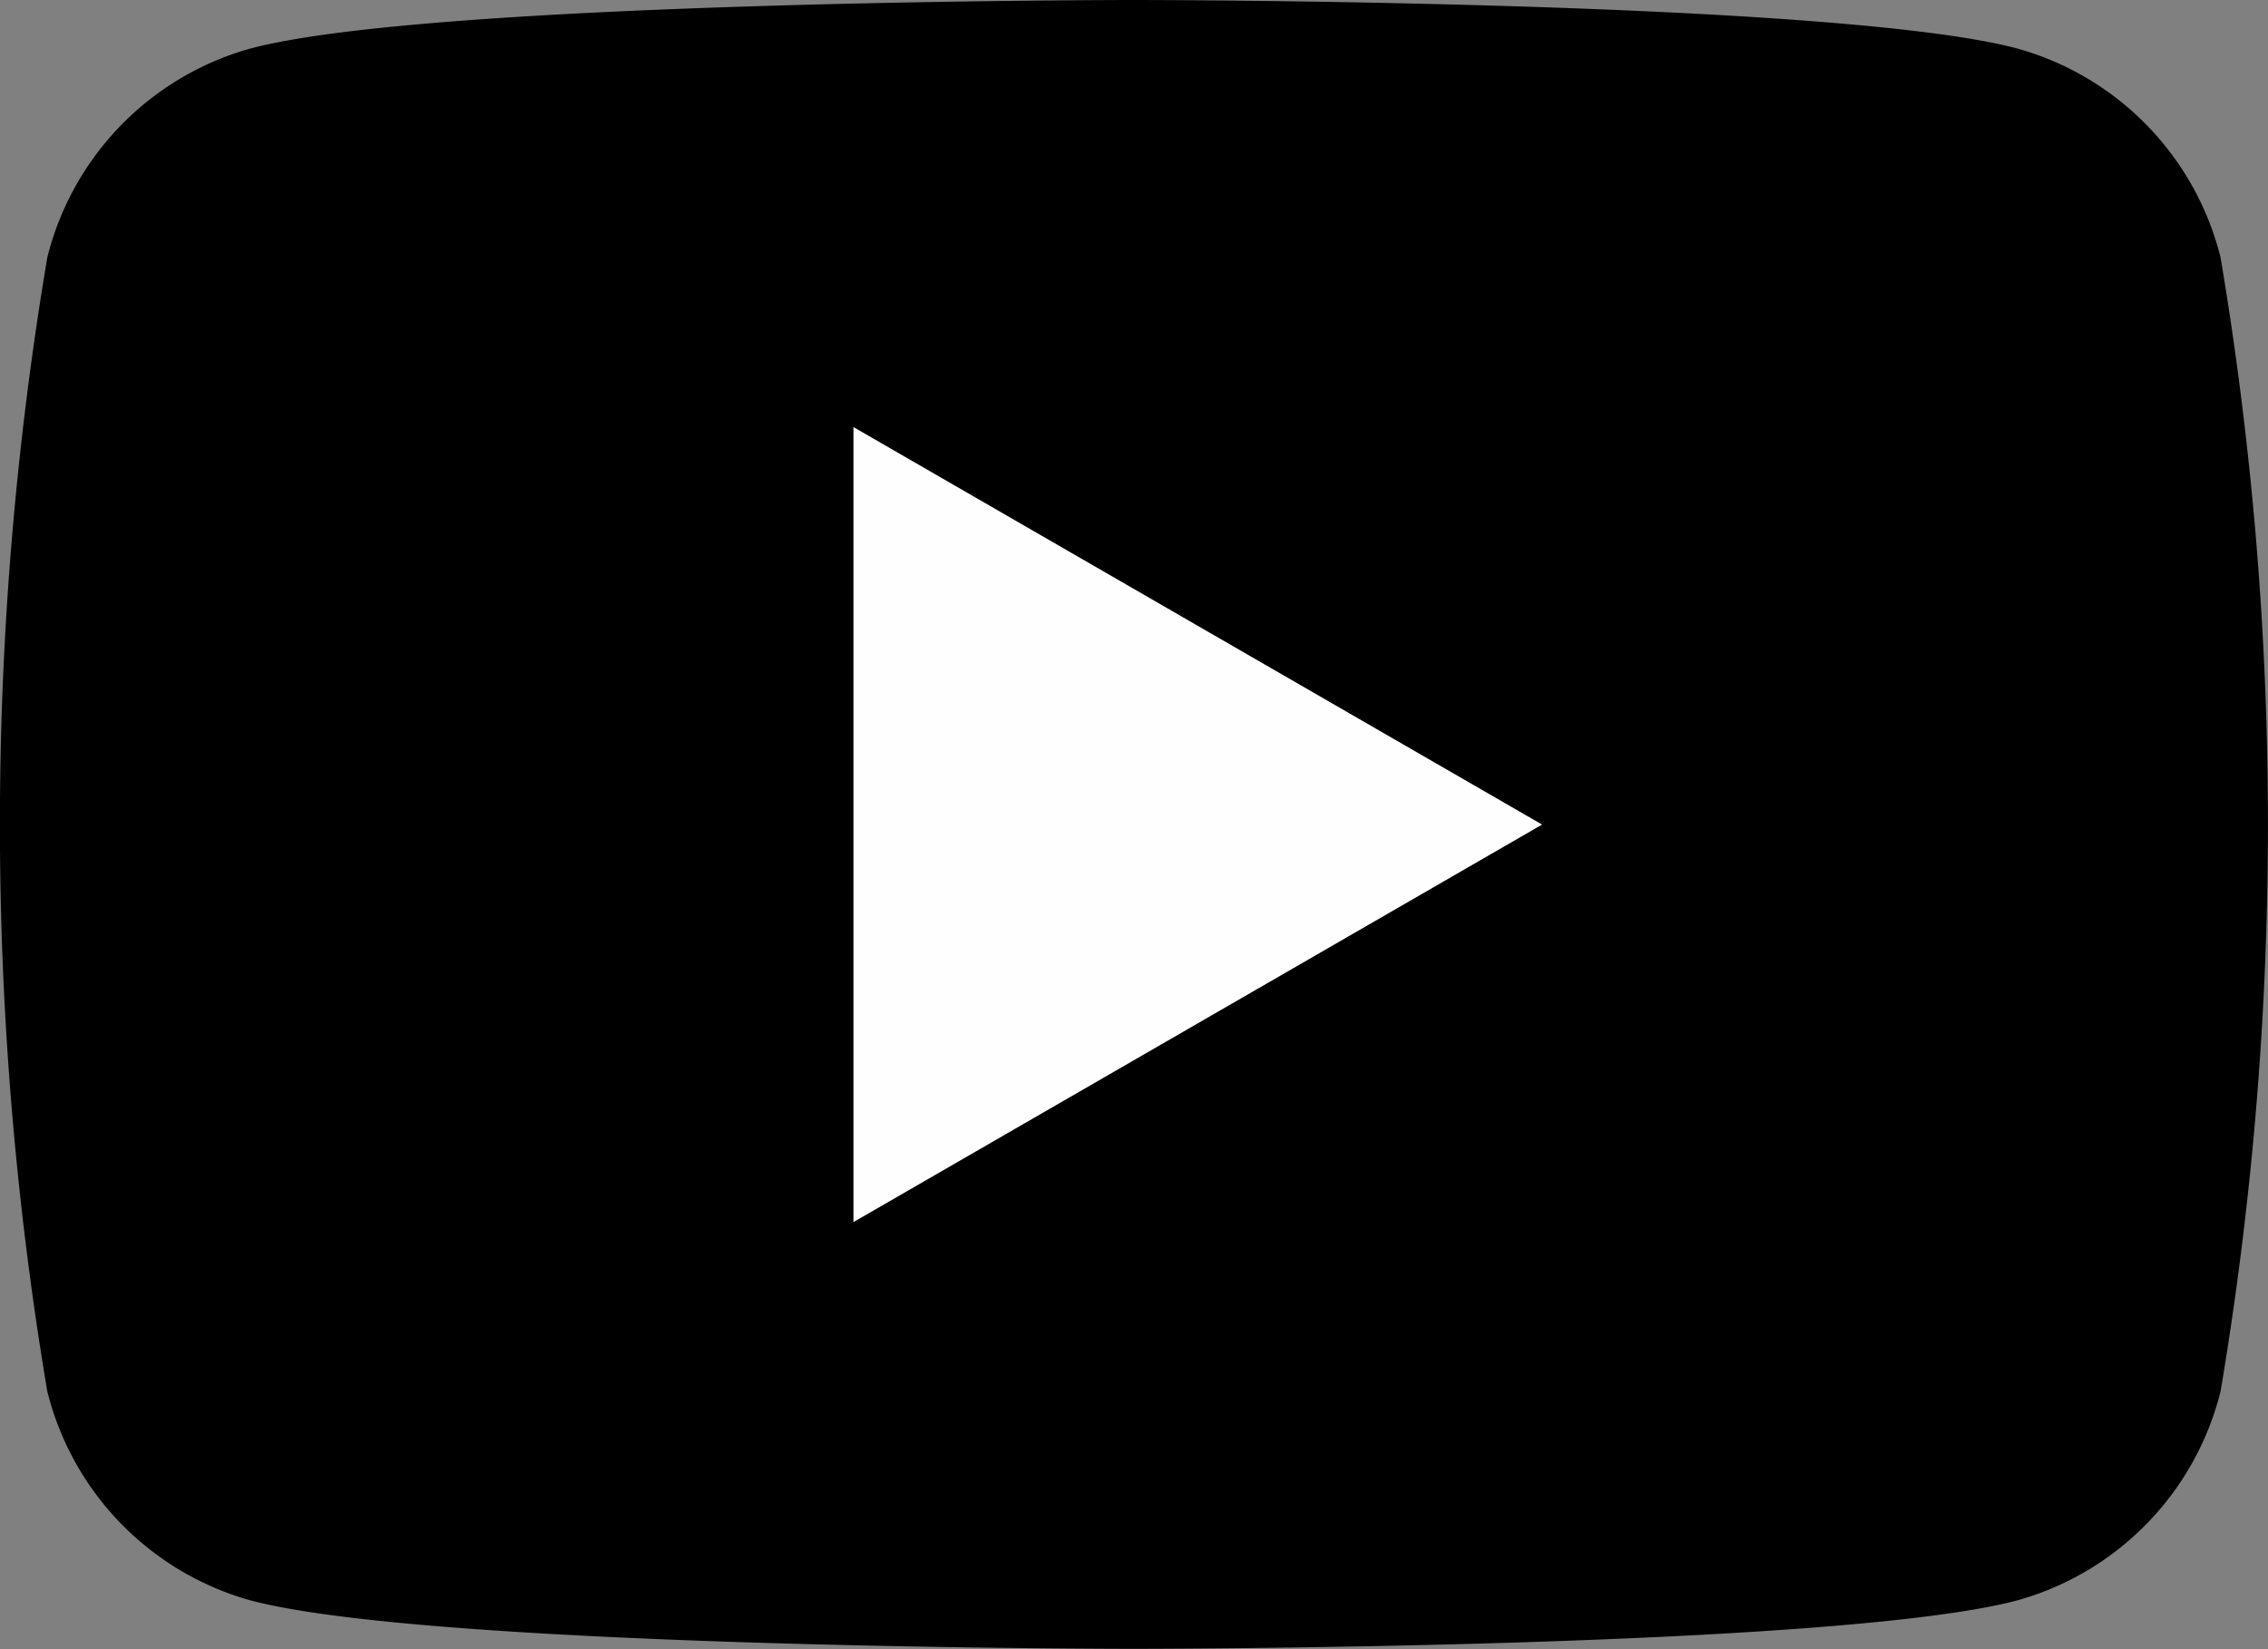
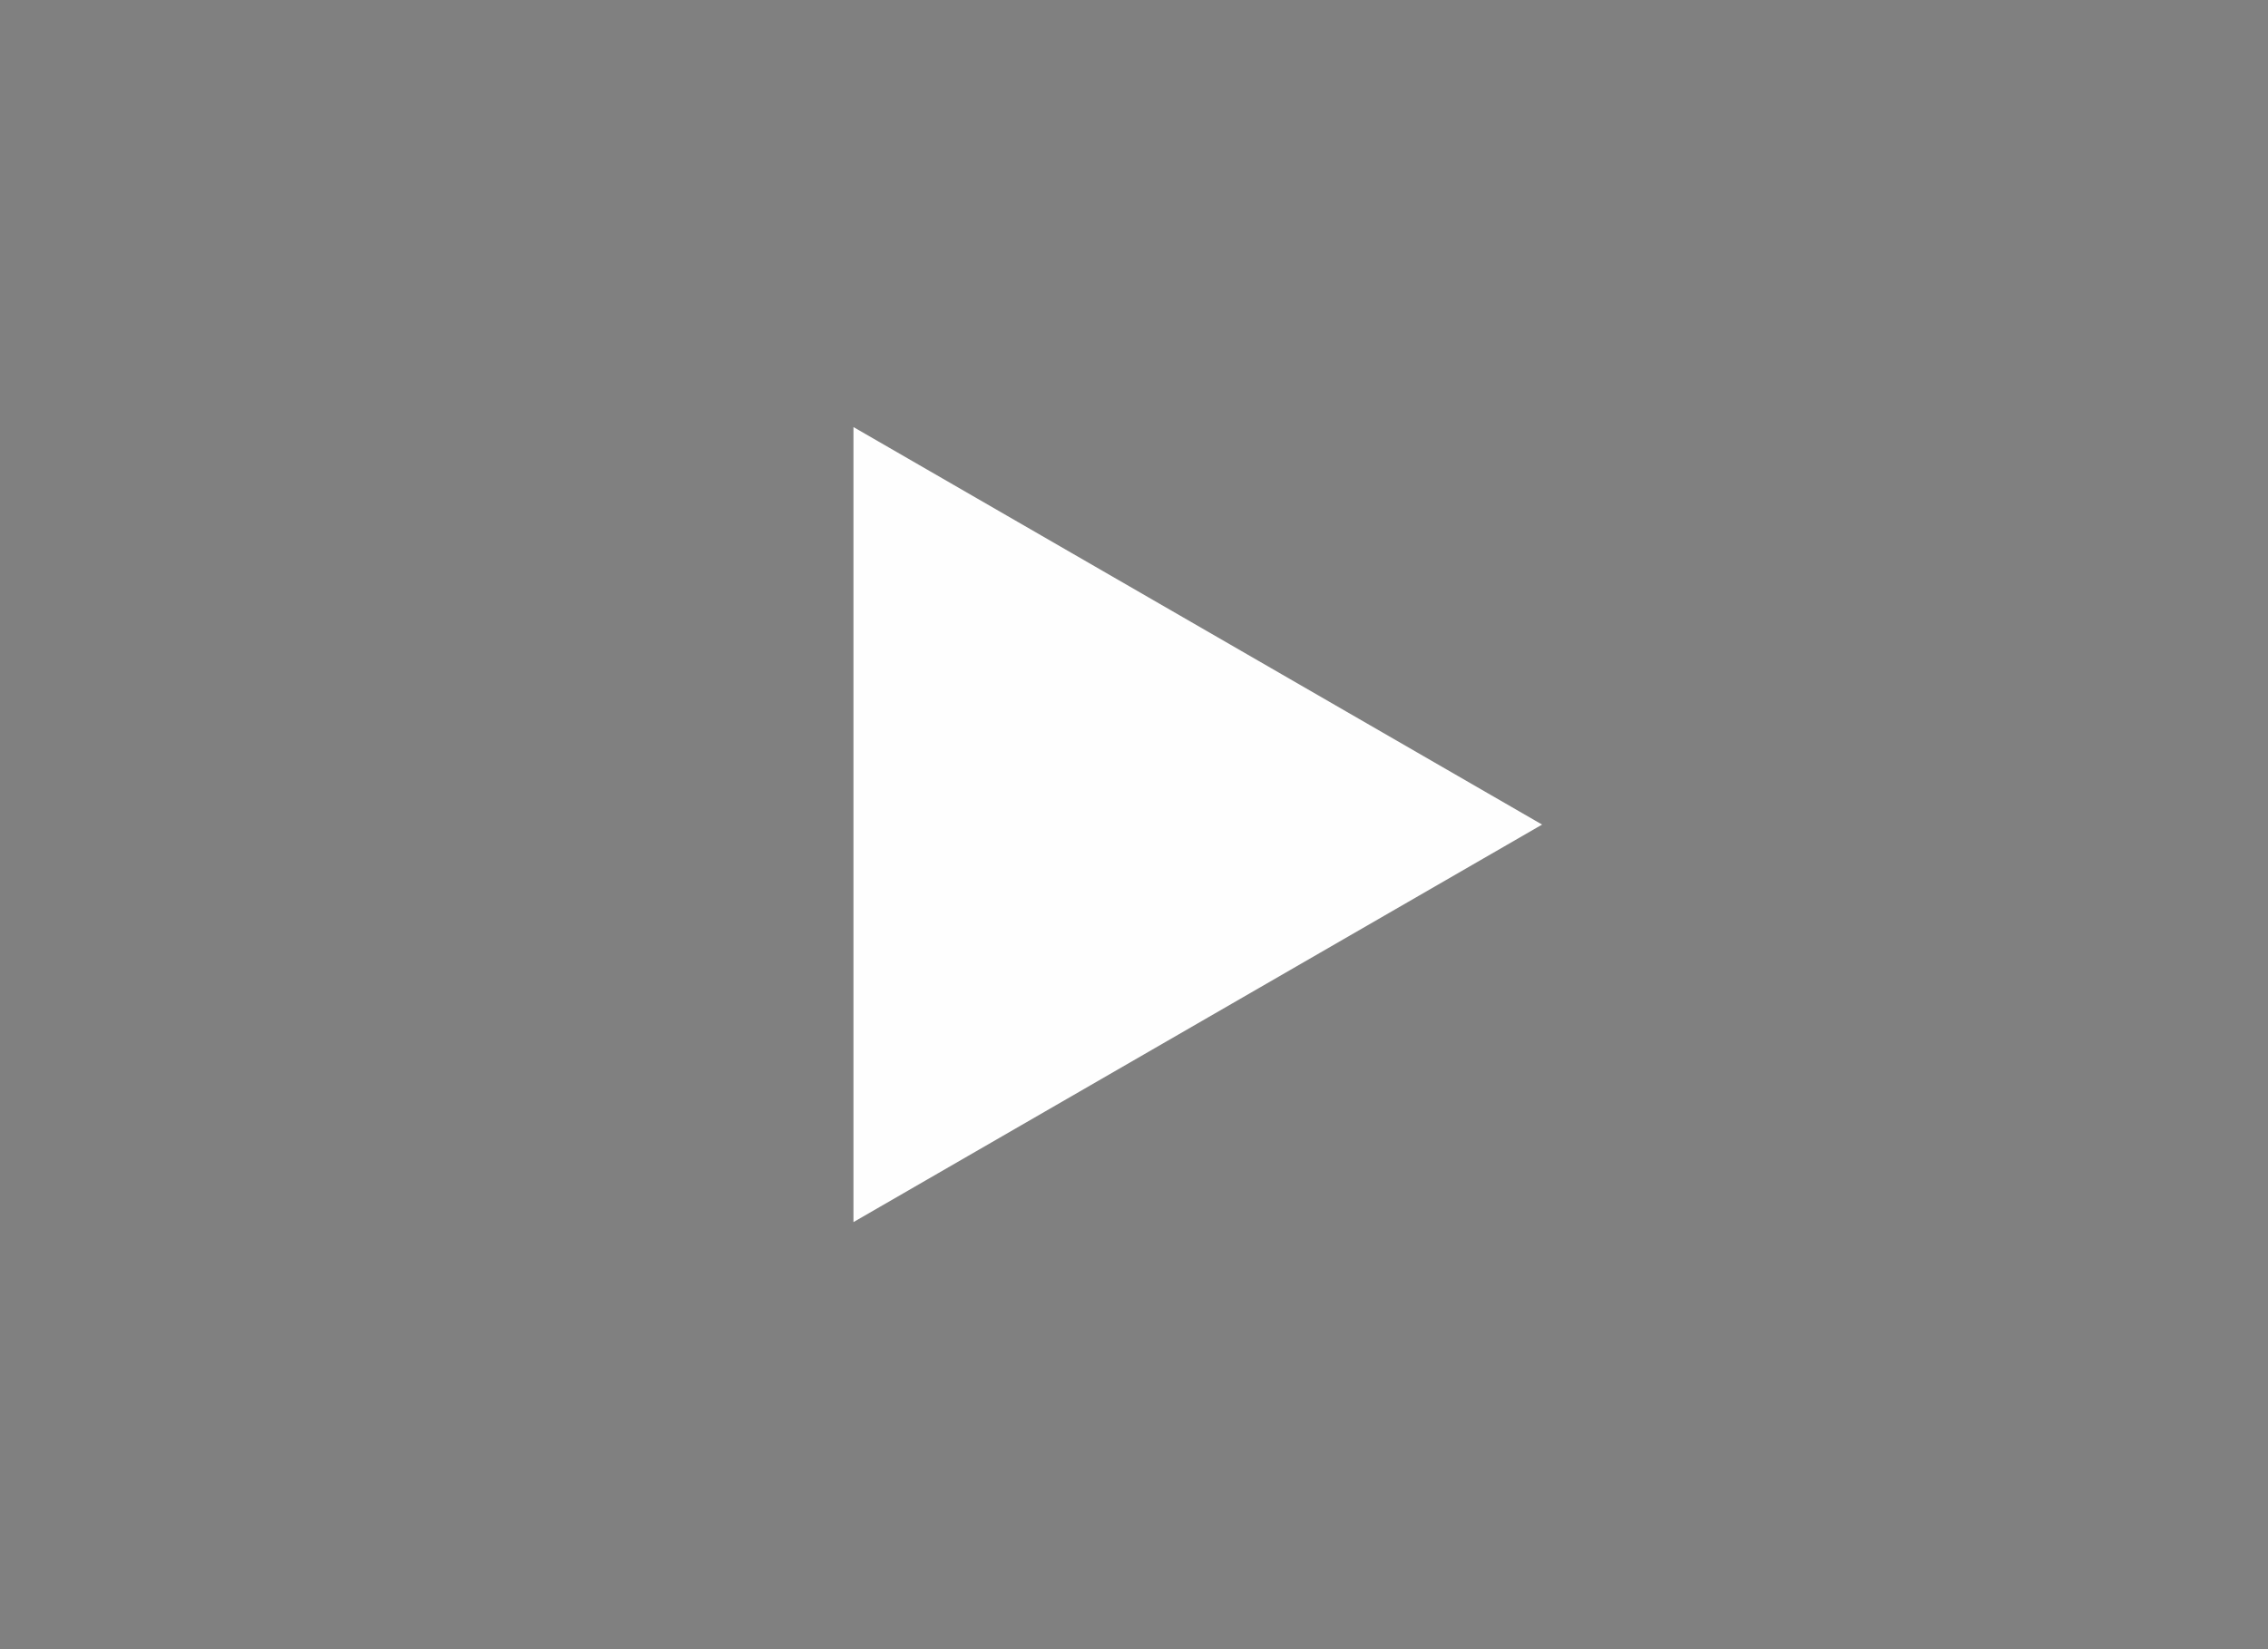
<svg xmlns="http://www.w3.org/2000/svg" width="33" height="24" viewBox="0 0 33 24">
  <rect x="0" y="0" width="33" height="24" fill="#808080" stroke="none" />
  <g transform="translate(0 0)">
-     <path d="M140.351,133.33a4.215,4.215,0,0,0-2.918-3.031c-2.574-.717-12.893-.717-12.893-.717s-10.32,0-12.894.717a4.214,4.214,0,0,0-2.917,3.031,49.717,49.717,0,0,0,0,16.5,4.217,4.217,0,0,0,2.917,3.031c2.574.716,12.894.716,12.894.716s10.319,0,12.893-.716a4.218,4.218,0,0,0,2.918-3.031,49.718,49.718,0,0,0,0-16.5Z" transform="translate(-108.041 -129.582)" />
    <path d="M123.468,148.866l10.02-5.785-10.02-5.785Z" transform="translate(-111.05 -131.081)" fill="#fefefe" />
  </g>
</svg>